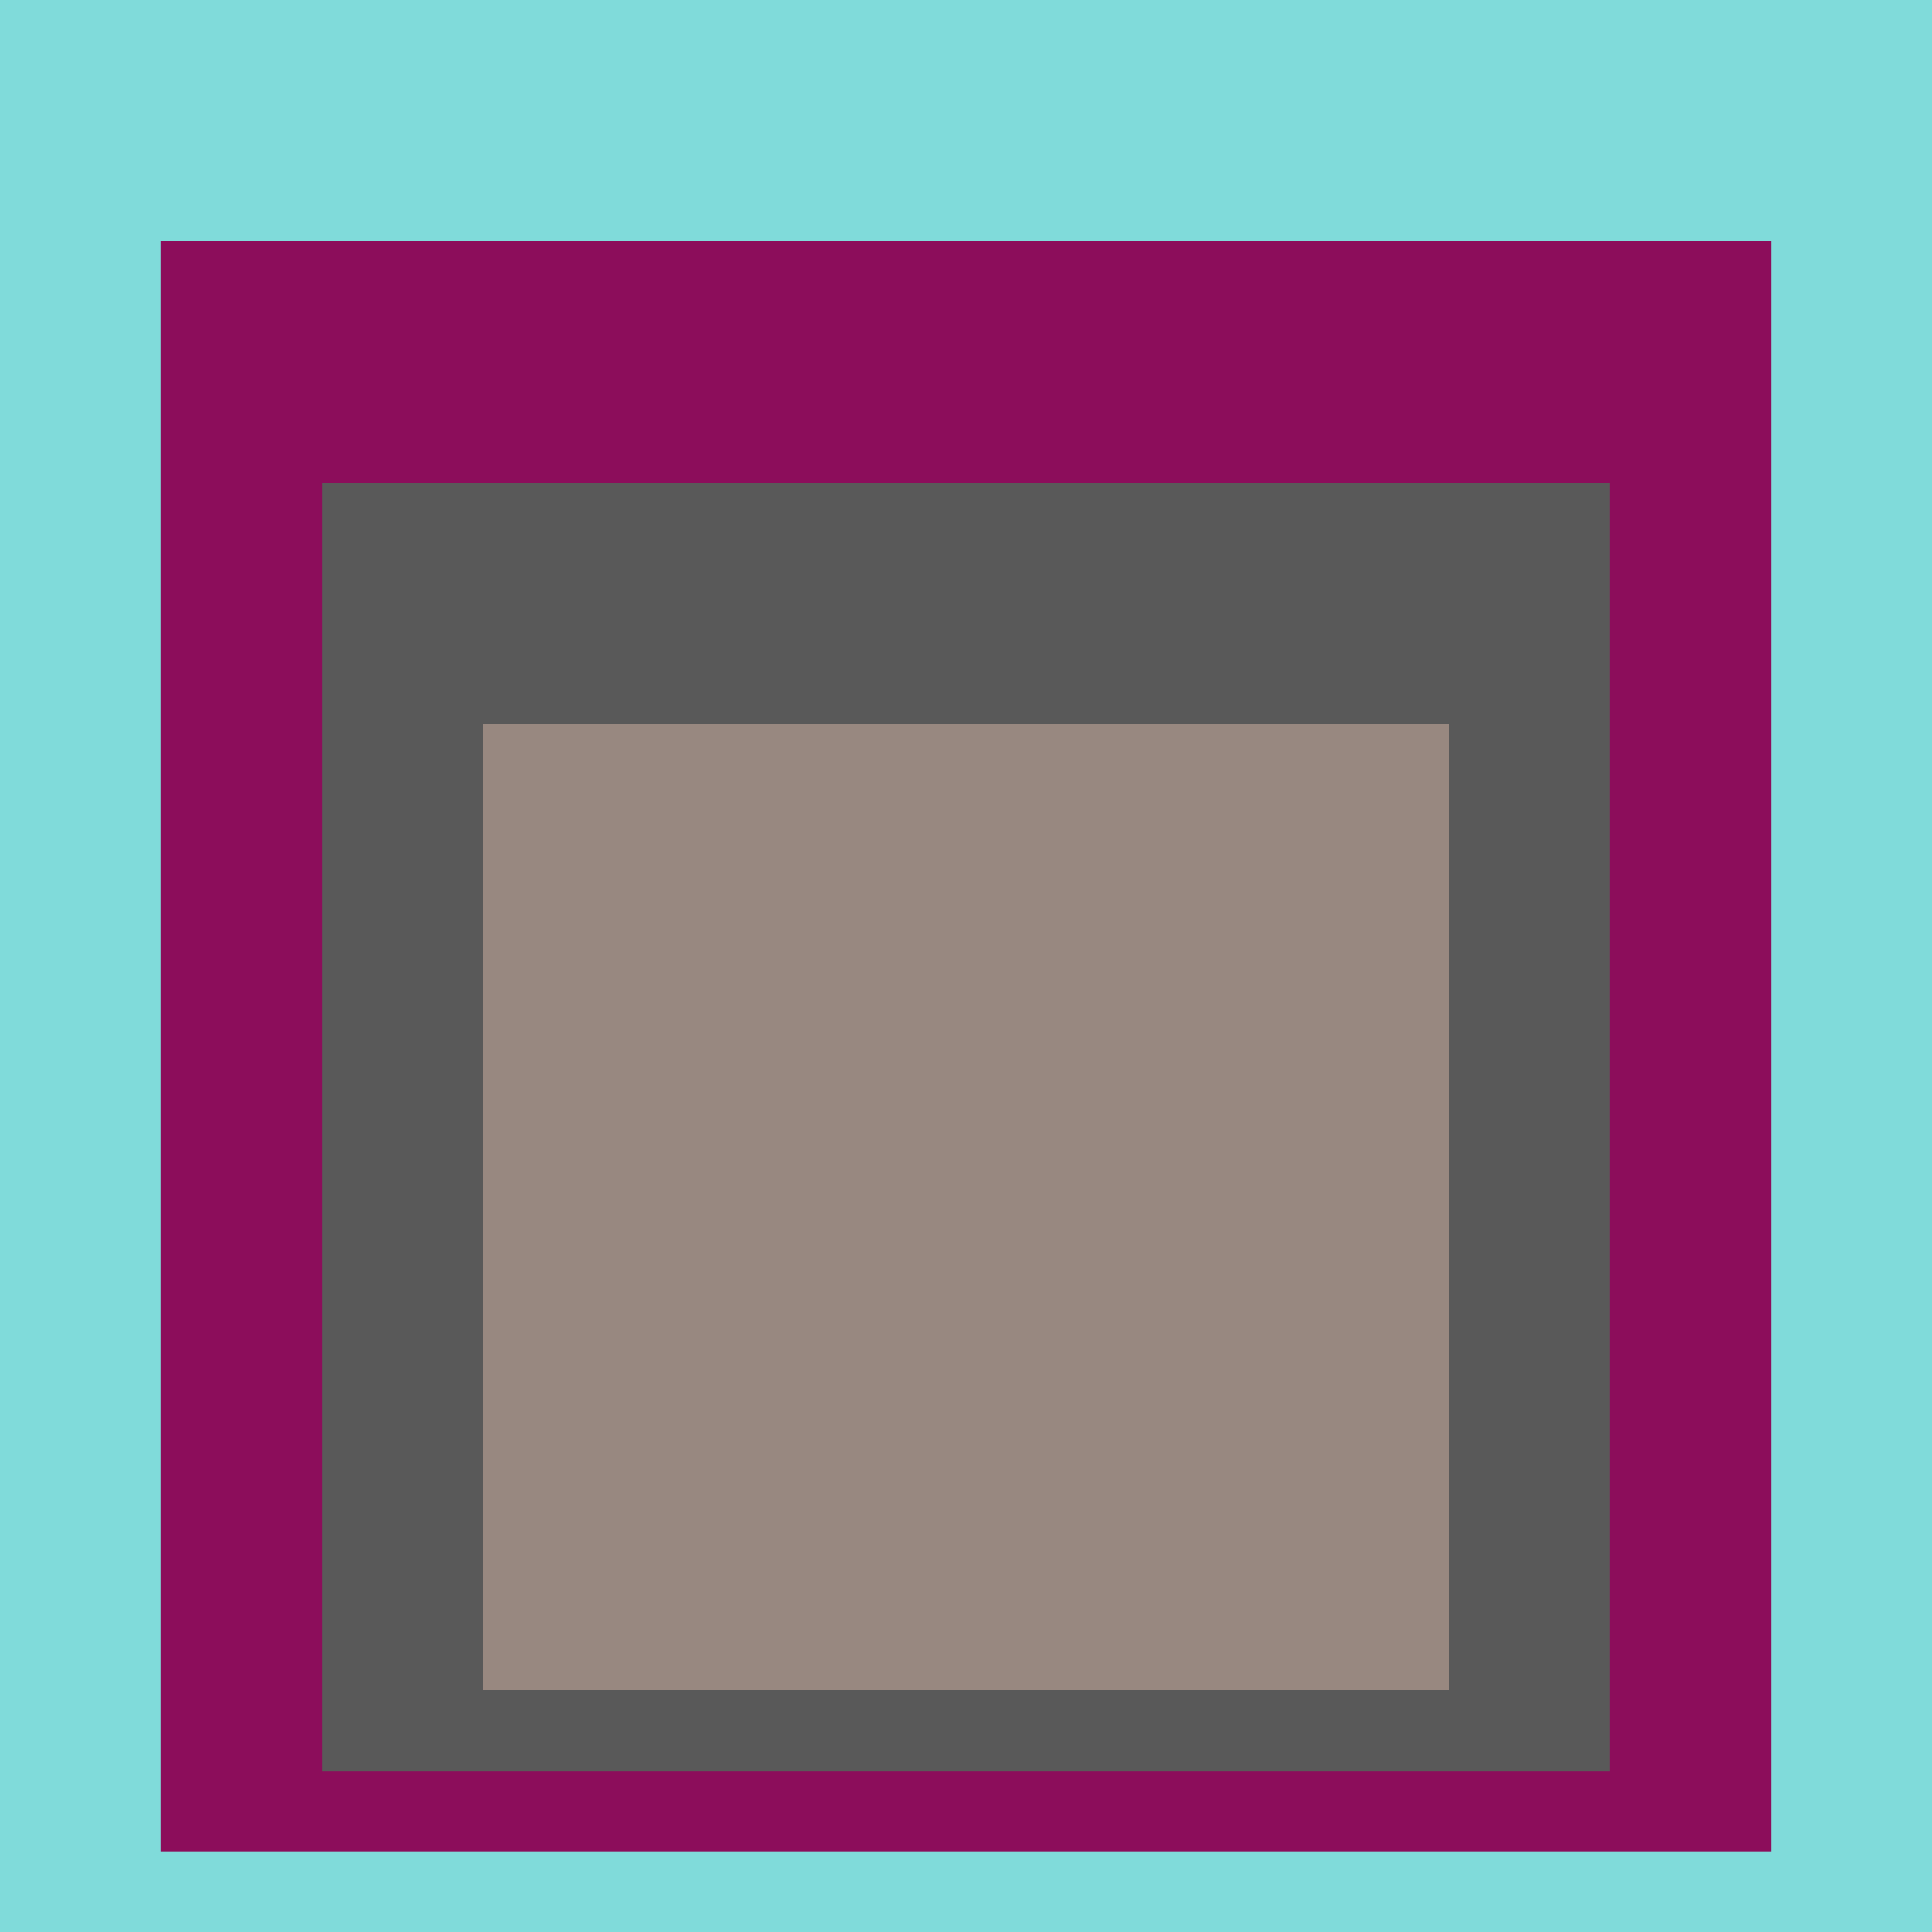
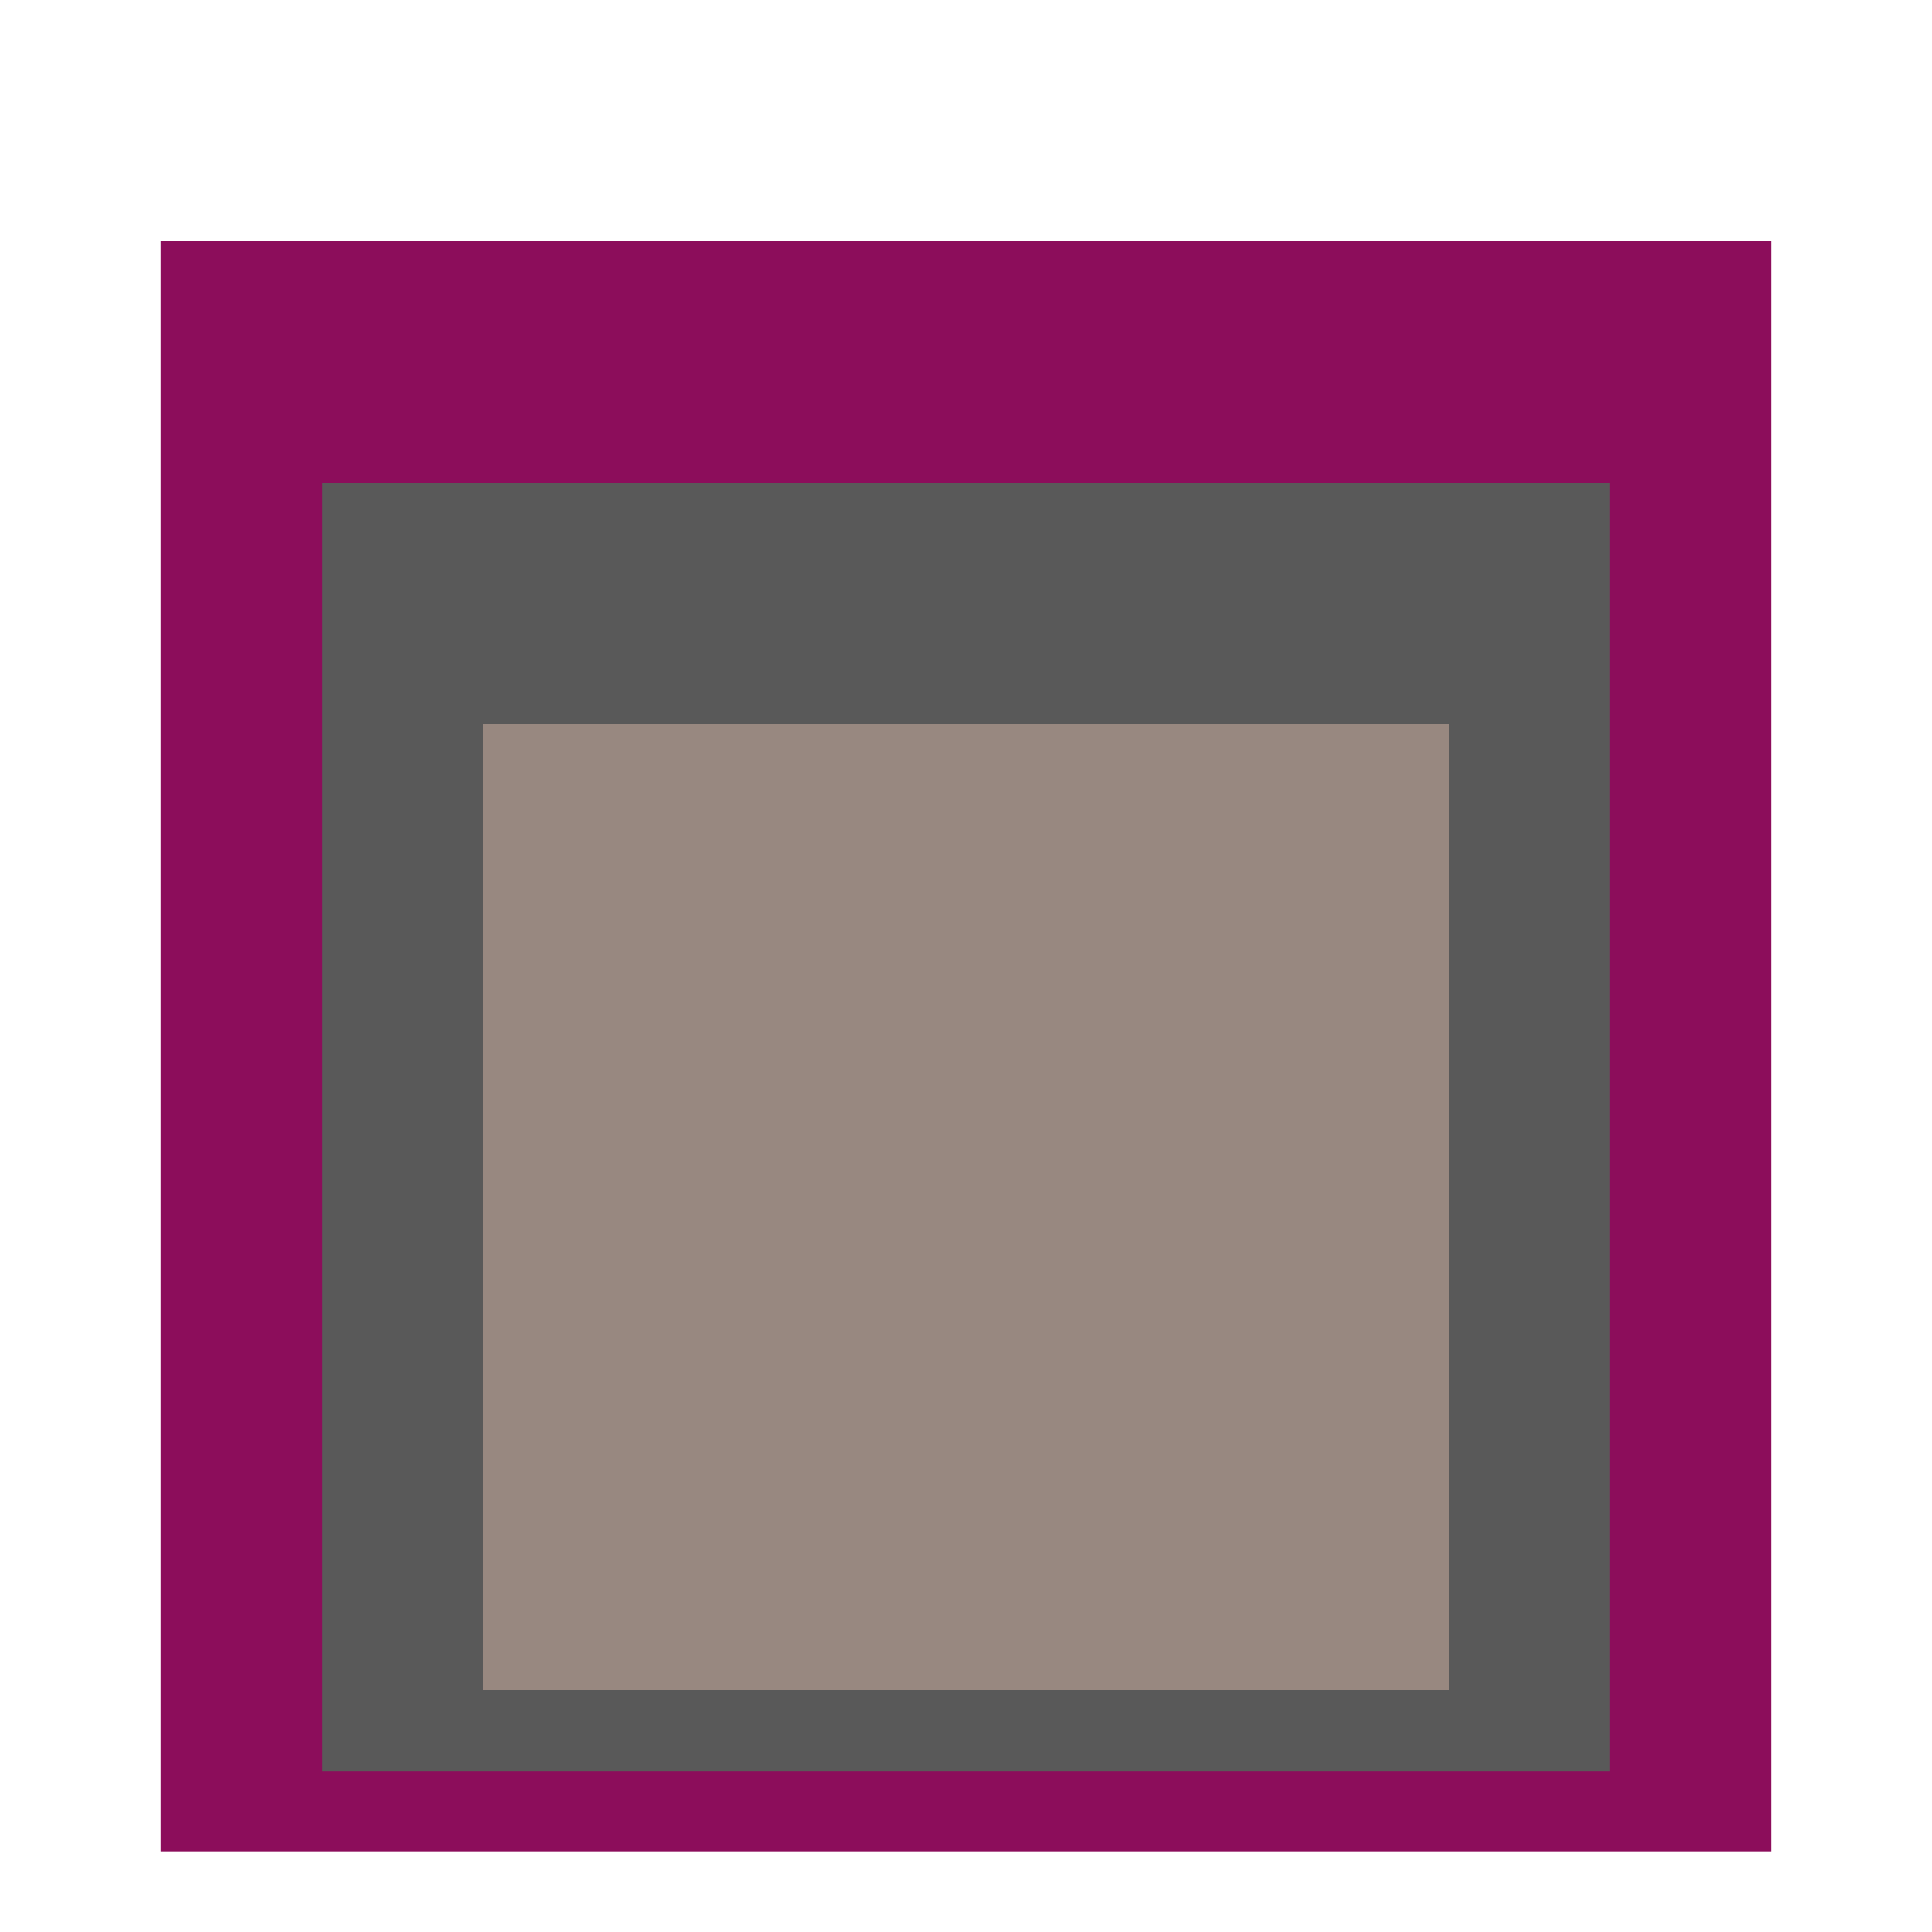
<svg xmlns="http://www.w3.org/2000/svg" class="big visible" width="1200" height="1200" shape-rendering="crispEdges" viewBox="0 0 24 24" version="1.1">
-   <rect class="b" width="24" height="24" x="0" y="0" fill="#80dbda" />
  <rect class="b" width="20" height="20" x="2" y="3" fill="#8c0d5b" />
  <rect class="b" width="16" height="16" x="4" y="6" fill="#595959" />
  <rect class="b" width="12" height="12" x="6" y="9" fill="#988880" />
</svg>